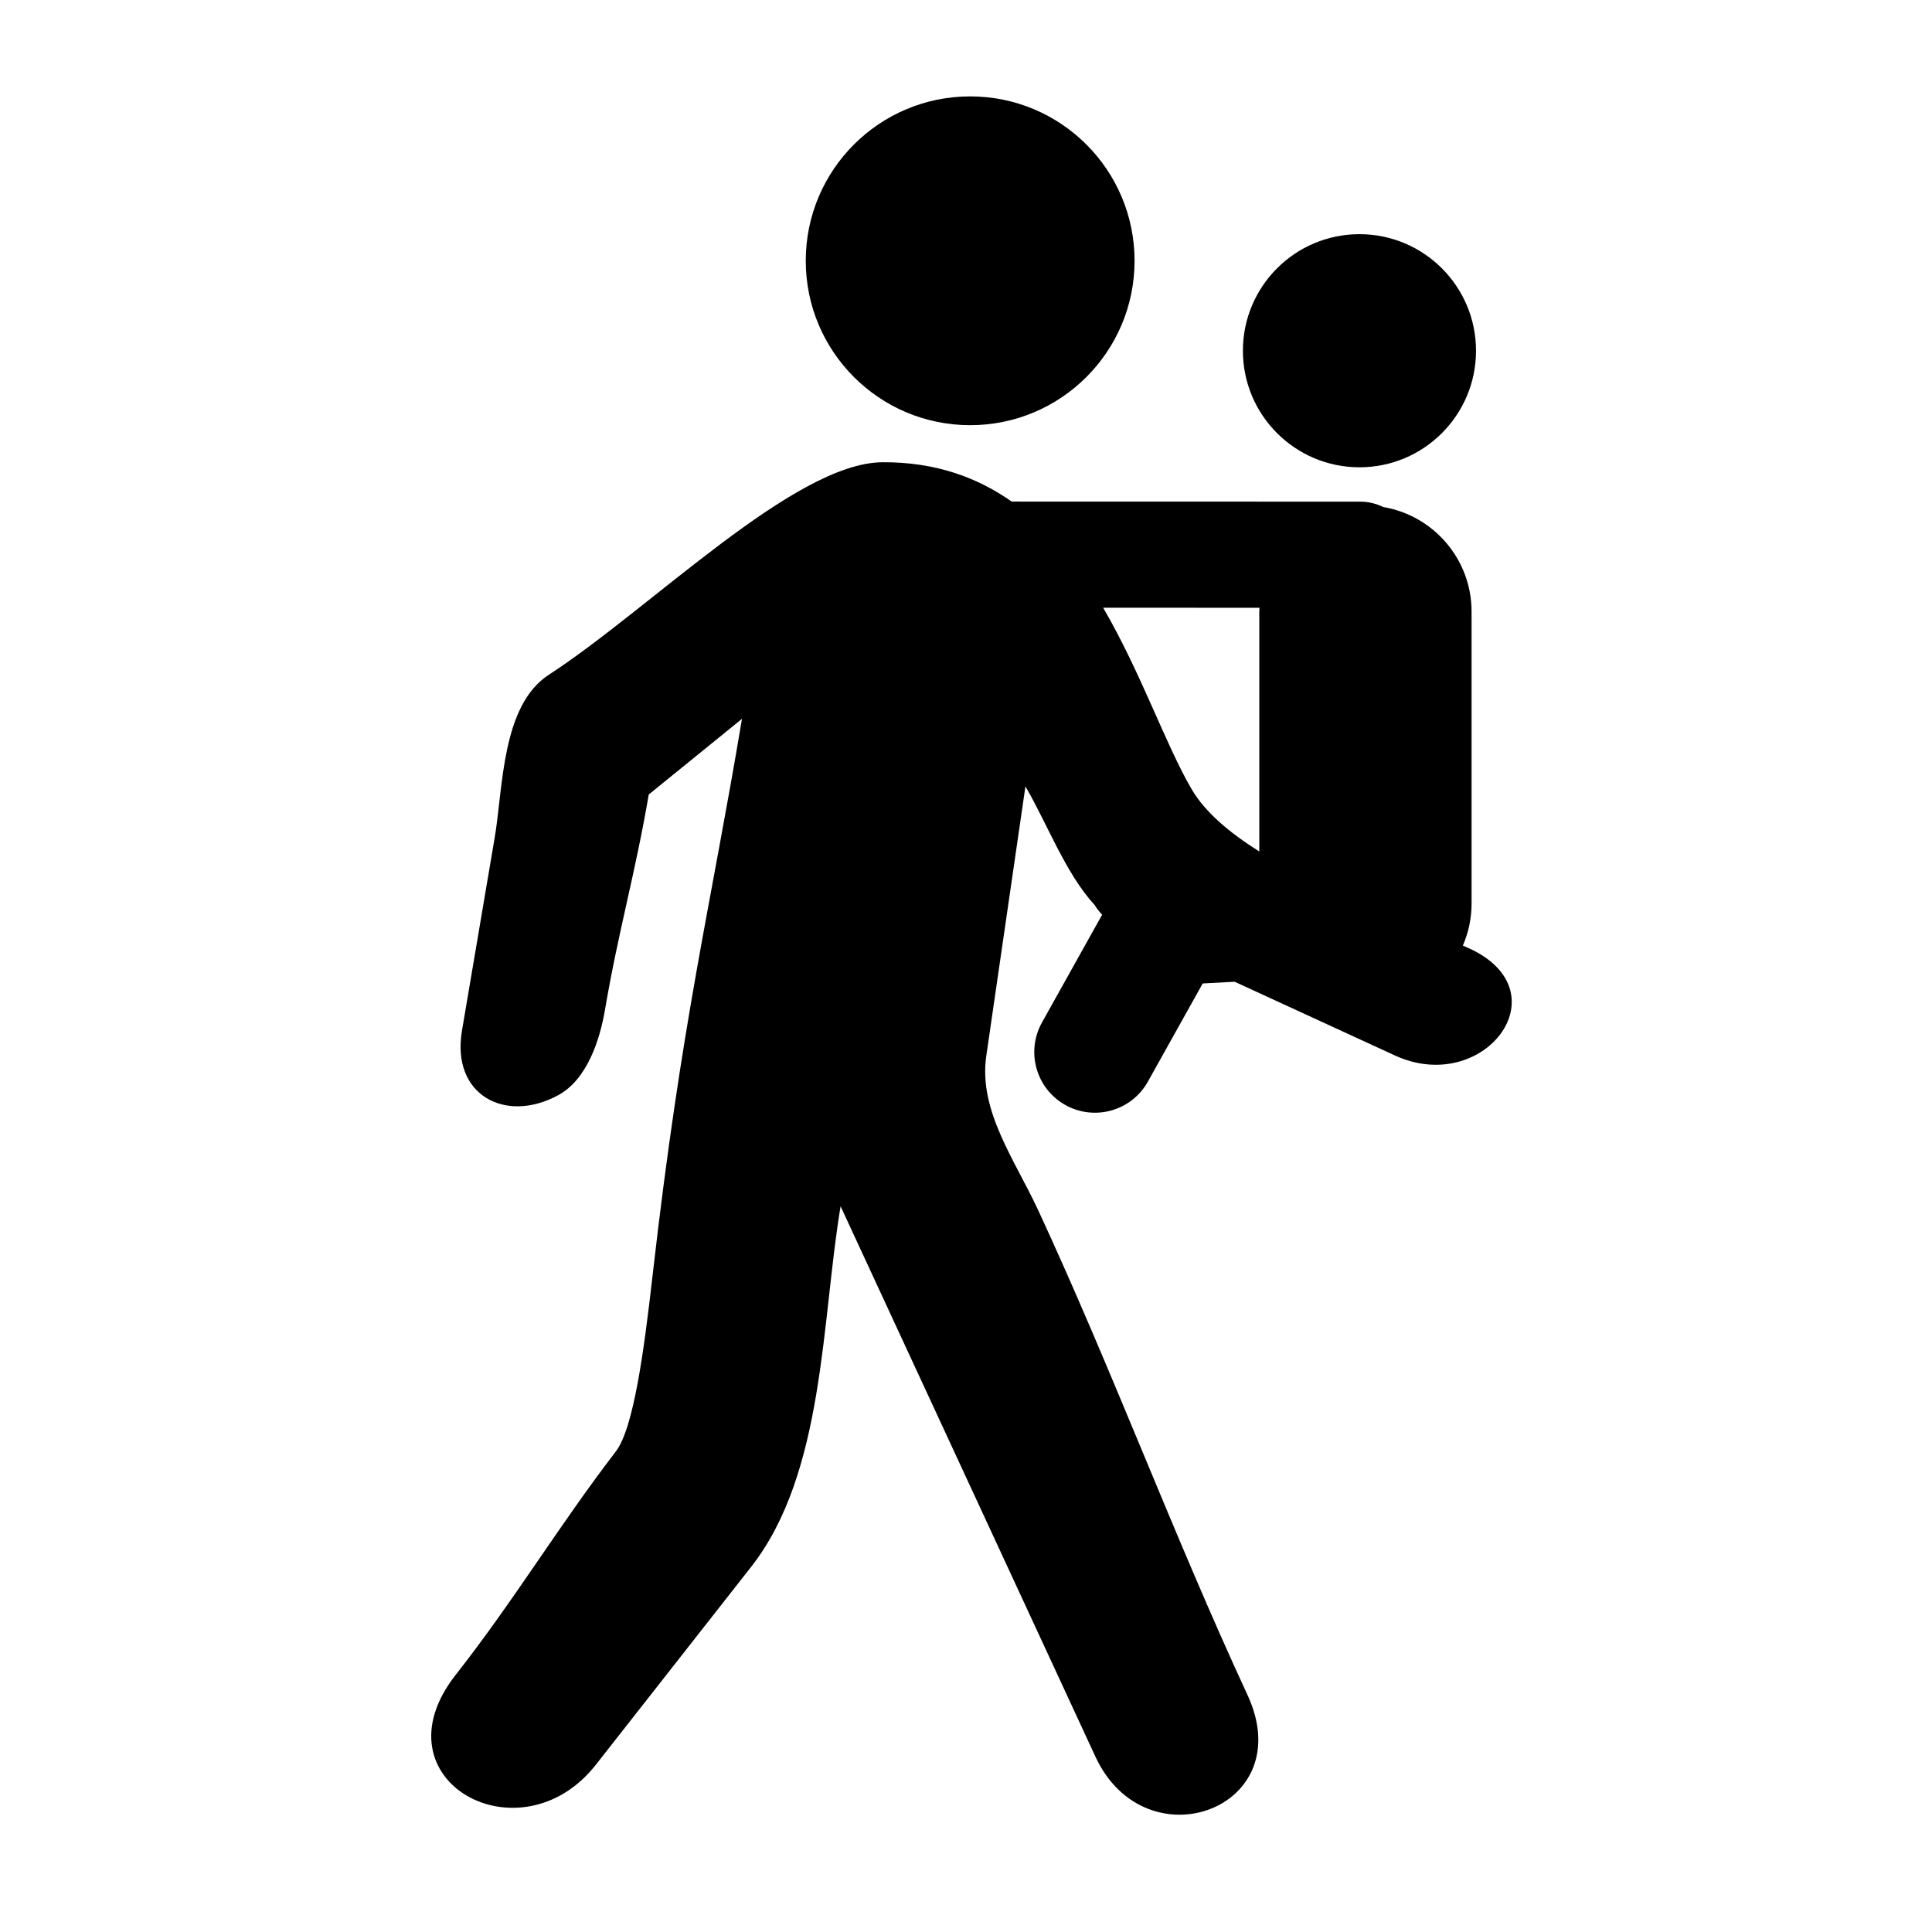
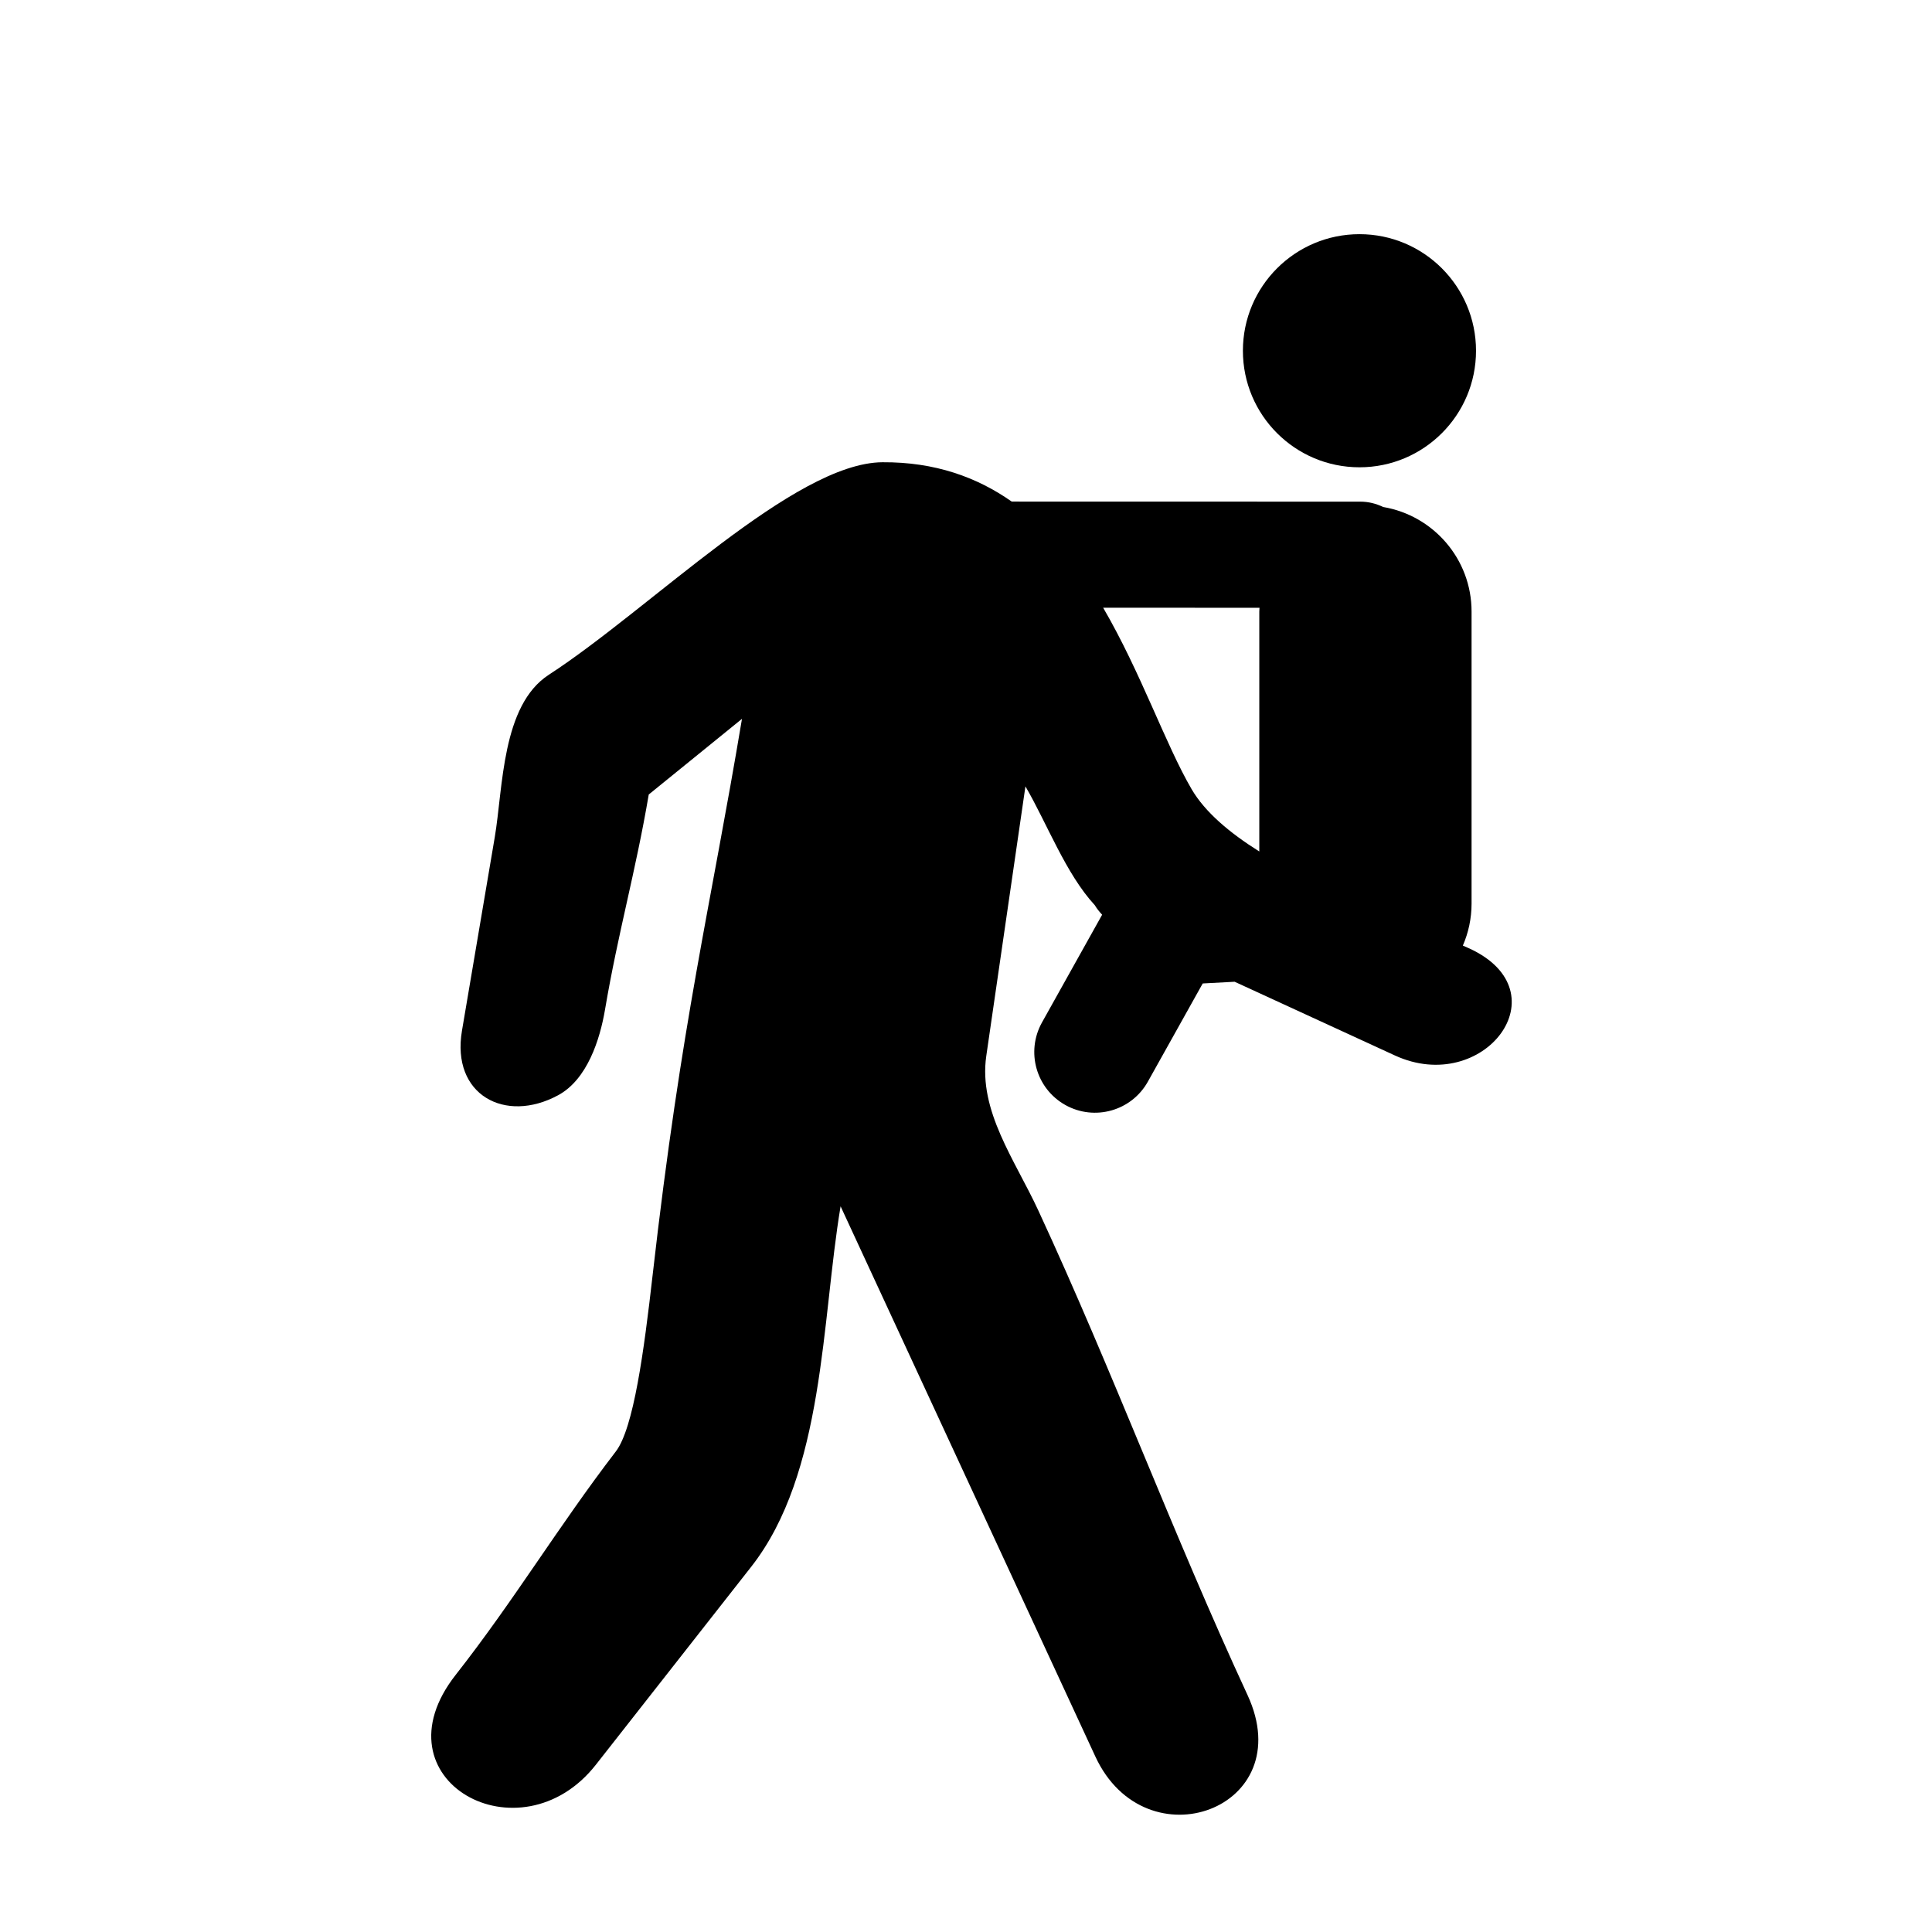
<svg xmlns="http://www.w3.org/2000/svg" fill="#000000" width="800px" height="800px" version="1.1" viewBox="144 144 512 512">
  <g>
-     <path d="m444.67 213.11c0 24.062-19.508 43.566-43.566 43.566-24.062 0-43.57-19.504-43.57-43.566s19.508-43.566 43.57-43.566c24.059 0 43.566 19.504 43.566 43.566" />
    <path d="m533.36 395.34c-0.531-0.246-1.129-0.504-1.688-0.75 1.48-3.422 2.309-7.184 2.309-11.148v-77.367c0-13.934-10.133-25.465-23.426-27.715-1.836-0.883-3.867-1.418-6.035-1.418l-92.41-0.02c-9.191-6.461-20.344-10.508-34.242-10.422-23.414 0.152-61.523 38.859-88.426 56.32-12.52 8.121-12.113 29.973-14.324 43.027-2.898 17.098-5.789 34.191-8.691 51.289-2.891 17.016 11.422 24.719 25.484 17.113 7.703-4.164 11.074-14.734 12.422-22.684 3.477-20.504 8.113-36.508 11.59-57.012l24.707-20.051c-8.391 50.184-15.984 79.832-23.688 147.48-2.277 20.016-5.023 40.523-9.746 46.676-15.266 19.902-26.949 39.465-42.434 59.195-21.914 27.918 17.098 49.371 37.156 23.809 13.719-17.488 27.441-34.969 41.156-52.449 19.449-24.793 18.613-65.219 23.688-95.531 15.383 33.23 30.762 66.441 46.148 99.664 7.117 15.383 14.246 30.773 21.371 46.16 13.301 28.723 54.293 13.848 40.32-16.309-19.828-42.809-35.617-85.625-55.445-128.42-6.184-13.375-15.887-26.387-13.785-40.934 3.461-23.82 6.926-47.633 10.375-71.441 5.719 9.793 10.703 23.191 18.379 31.48 0.512 0.875 1.195 1.715 1.949 2.531l-15.941 28.547c-4.324 7.758-1.562 17.539 6.188 21.879 7.754 4.328 17.539 1.566 21.871-6.188l14.535-26.023 8.461-0.453c14.148 6.519 28.312 13.02 42.465 19.531 23.574 10.852 44.719-16.867 19.707-28.371zm-55.633-89.285v63.594c-7.875-4.941-14.379-10.426-17.938-16.508-6.93-11.867-13.414-30.879-23.438-48.082l41.43 0.004c-0.012 0.336-0.055 0.66-0.055 0.992z" />
    <path d="m535.16 236.95c0 17.059-13.828 30.887-30.887 30.887-17.059 0-30.891-13.828-30.891-30.887 0-17.059 13.832-30.891 30.891-30.891 17.059 0 30.887 13.832 30.887 30.891" />
  </g>
</svg>